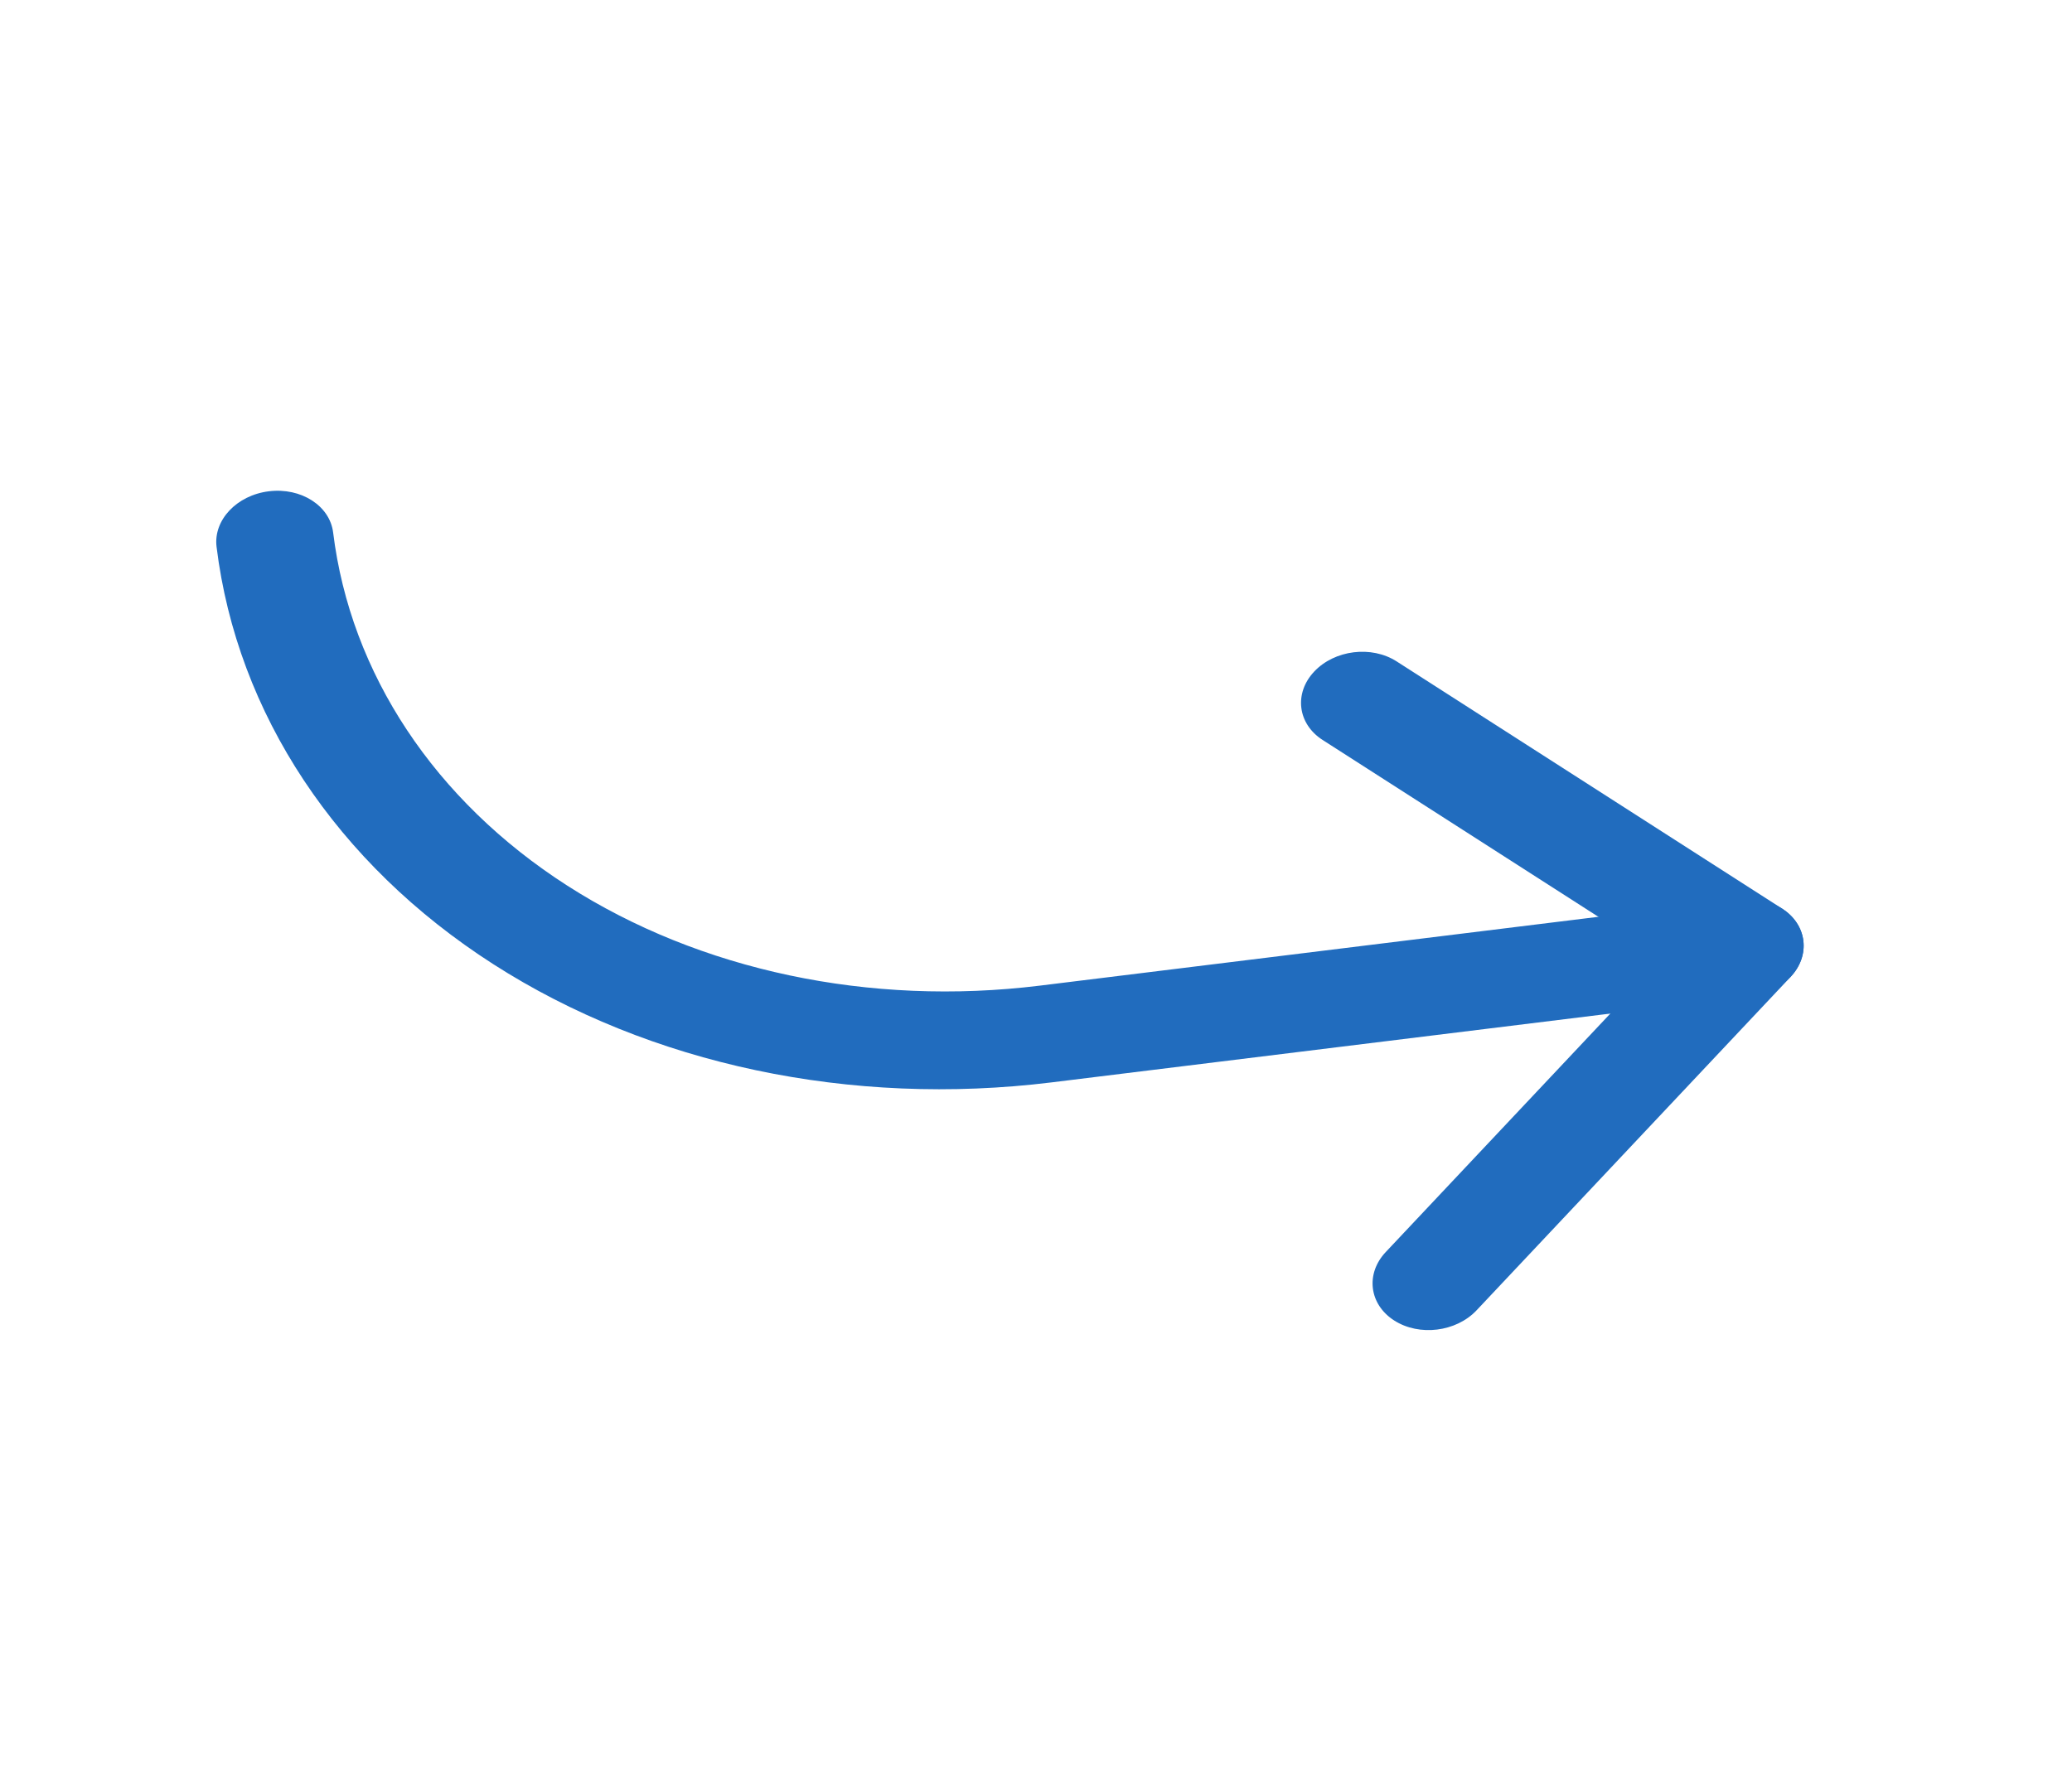
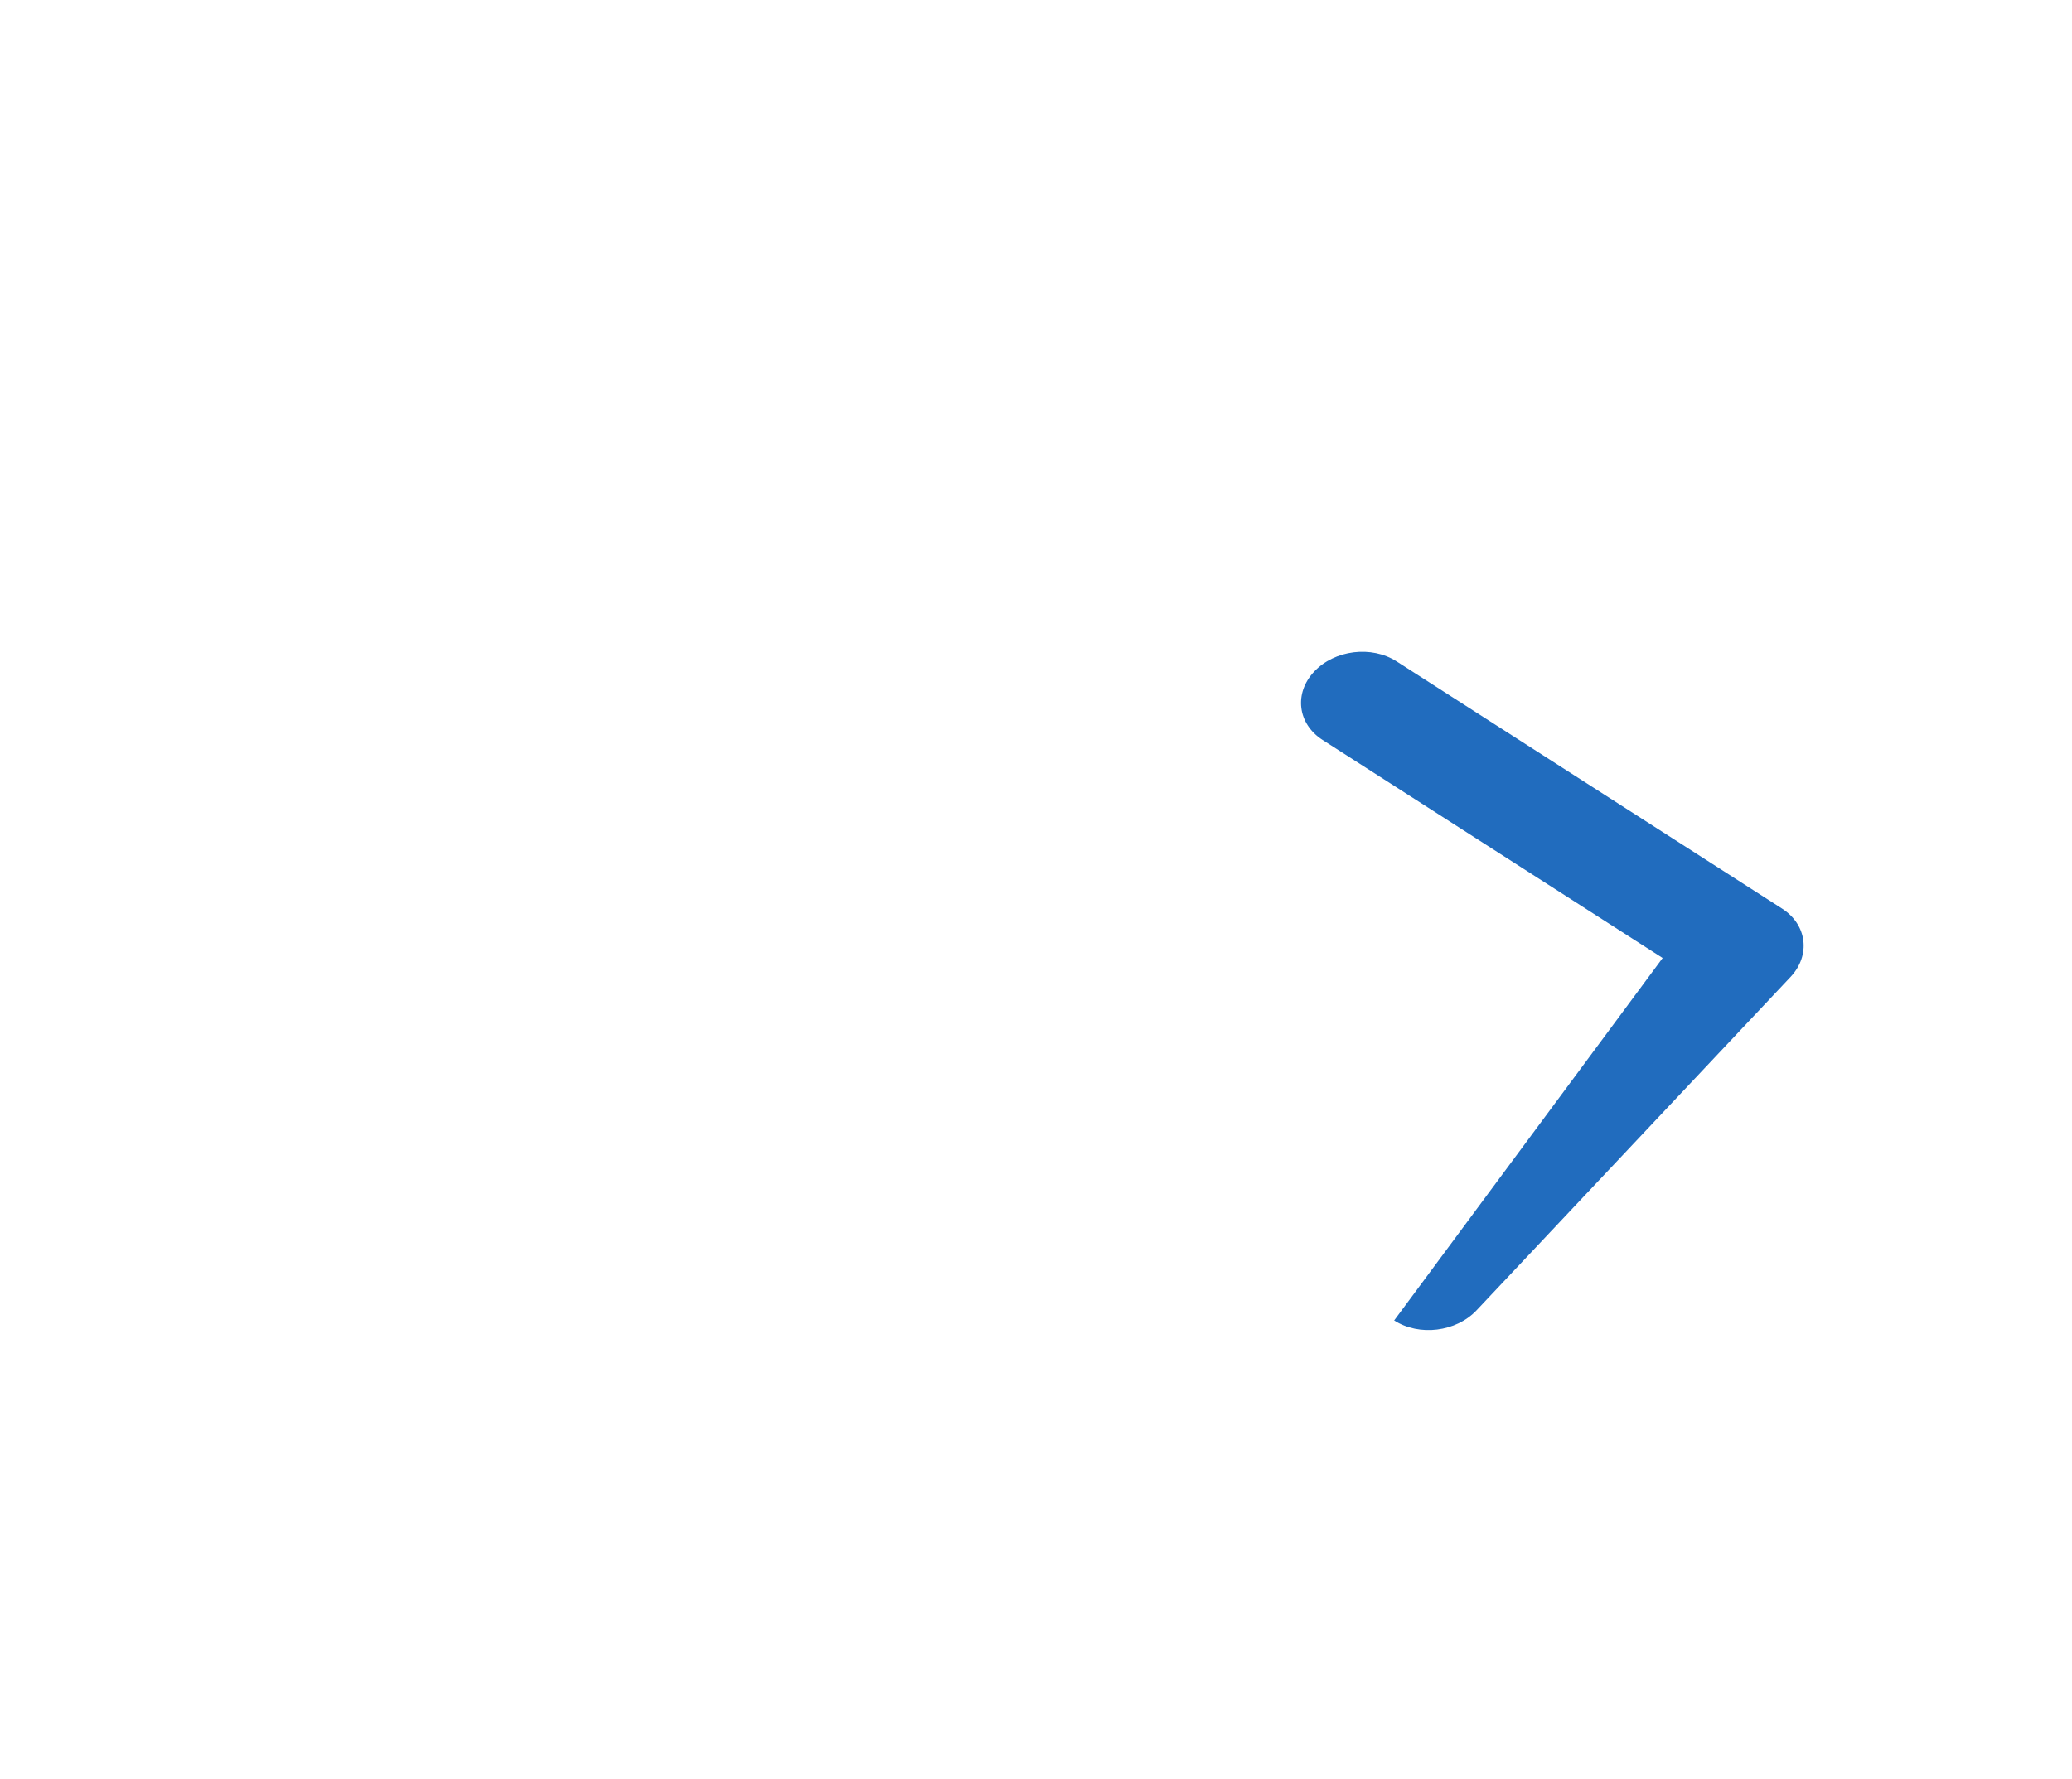
<svg xmlns="http://www.w3.org/2000/svg" width="85" height="73" viewBox="0 0 85 73" fill="none">
-   <path fill-rule="evenodd" clip-rule="evenodd" d="M53.913 27.556C54.751 26.665 56.264 26.479 57.294 27.139L73.106 37.282C74.135 37.942 74.29 39.199 73.452 40.089L60.574 53.766C59.736 54.656 58.222 54.843 57.193 54.183C56.164 53.523 56.009 52.266 56.847 51.376L68.207 39.31L54.258 30.363C53.229 29.703 53.074 28.446 53.913 27.556Z" fill="#216CBE" />
-   <path fill-rule="evenodd" clip-rule="evenodd" d="M11.03 20.159C12.351 19.996 13.531 20.753 13.666 21.849C14.379 27.64 17.834 32.852 23.271 36.34C28.707 39.827 35.68 41.303 42.655 40.444L71.344 36.908C72.664 36.746 73.844 37.503 73.979 38.599C74.114 39.695 73.153 40.716 71.833 40.879L43.144 44.413C34.901 45.429 26.661 43.684 20.236 39.563C13.811 35.442 9.727 29.282 8.884 22.438C8.749 21.342 9.71 20.321 11.03 20.159Z" fill="#216CBE" />
+   <path fill-rule="evenodd" clip-rule="evenodd" d="M53.913 27.556C54.751 26.665 56.264 26.479 57.294 27.139L73.106 37.282C74.135 37.942 74.29 39.199 73.452 40.089L60.574 53.766C59.736 54.656 58.222 54.843 57.193 54.183L68.207 39.31L54.258 30.363C53.229 29.703 53.074 28.446 53.913 27.556Z" fill="#216CBE" />
</svg>